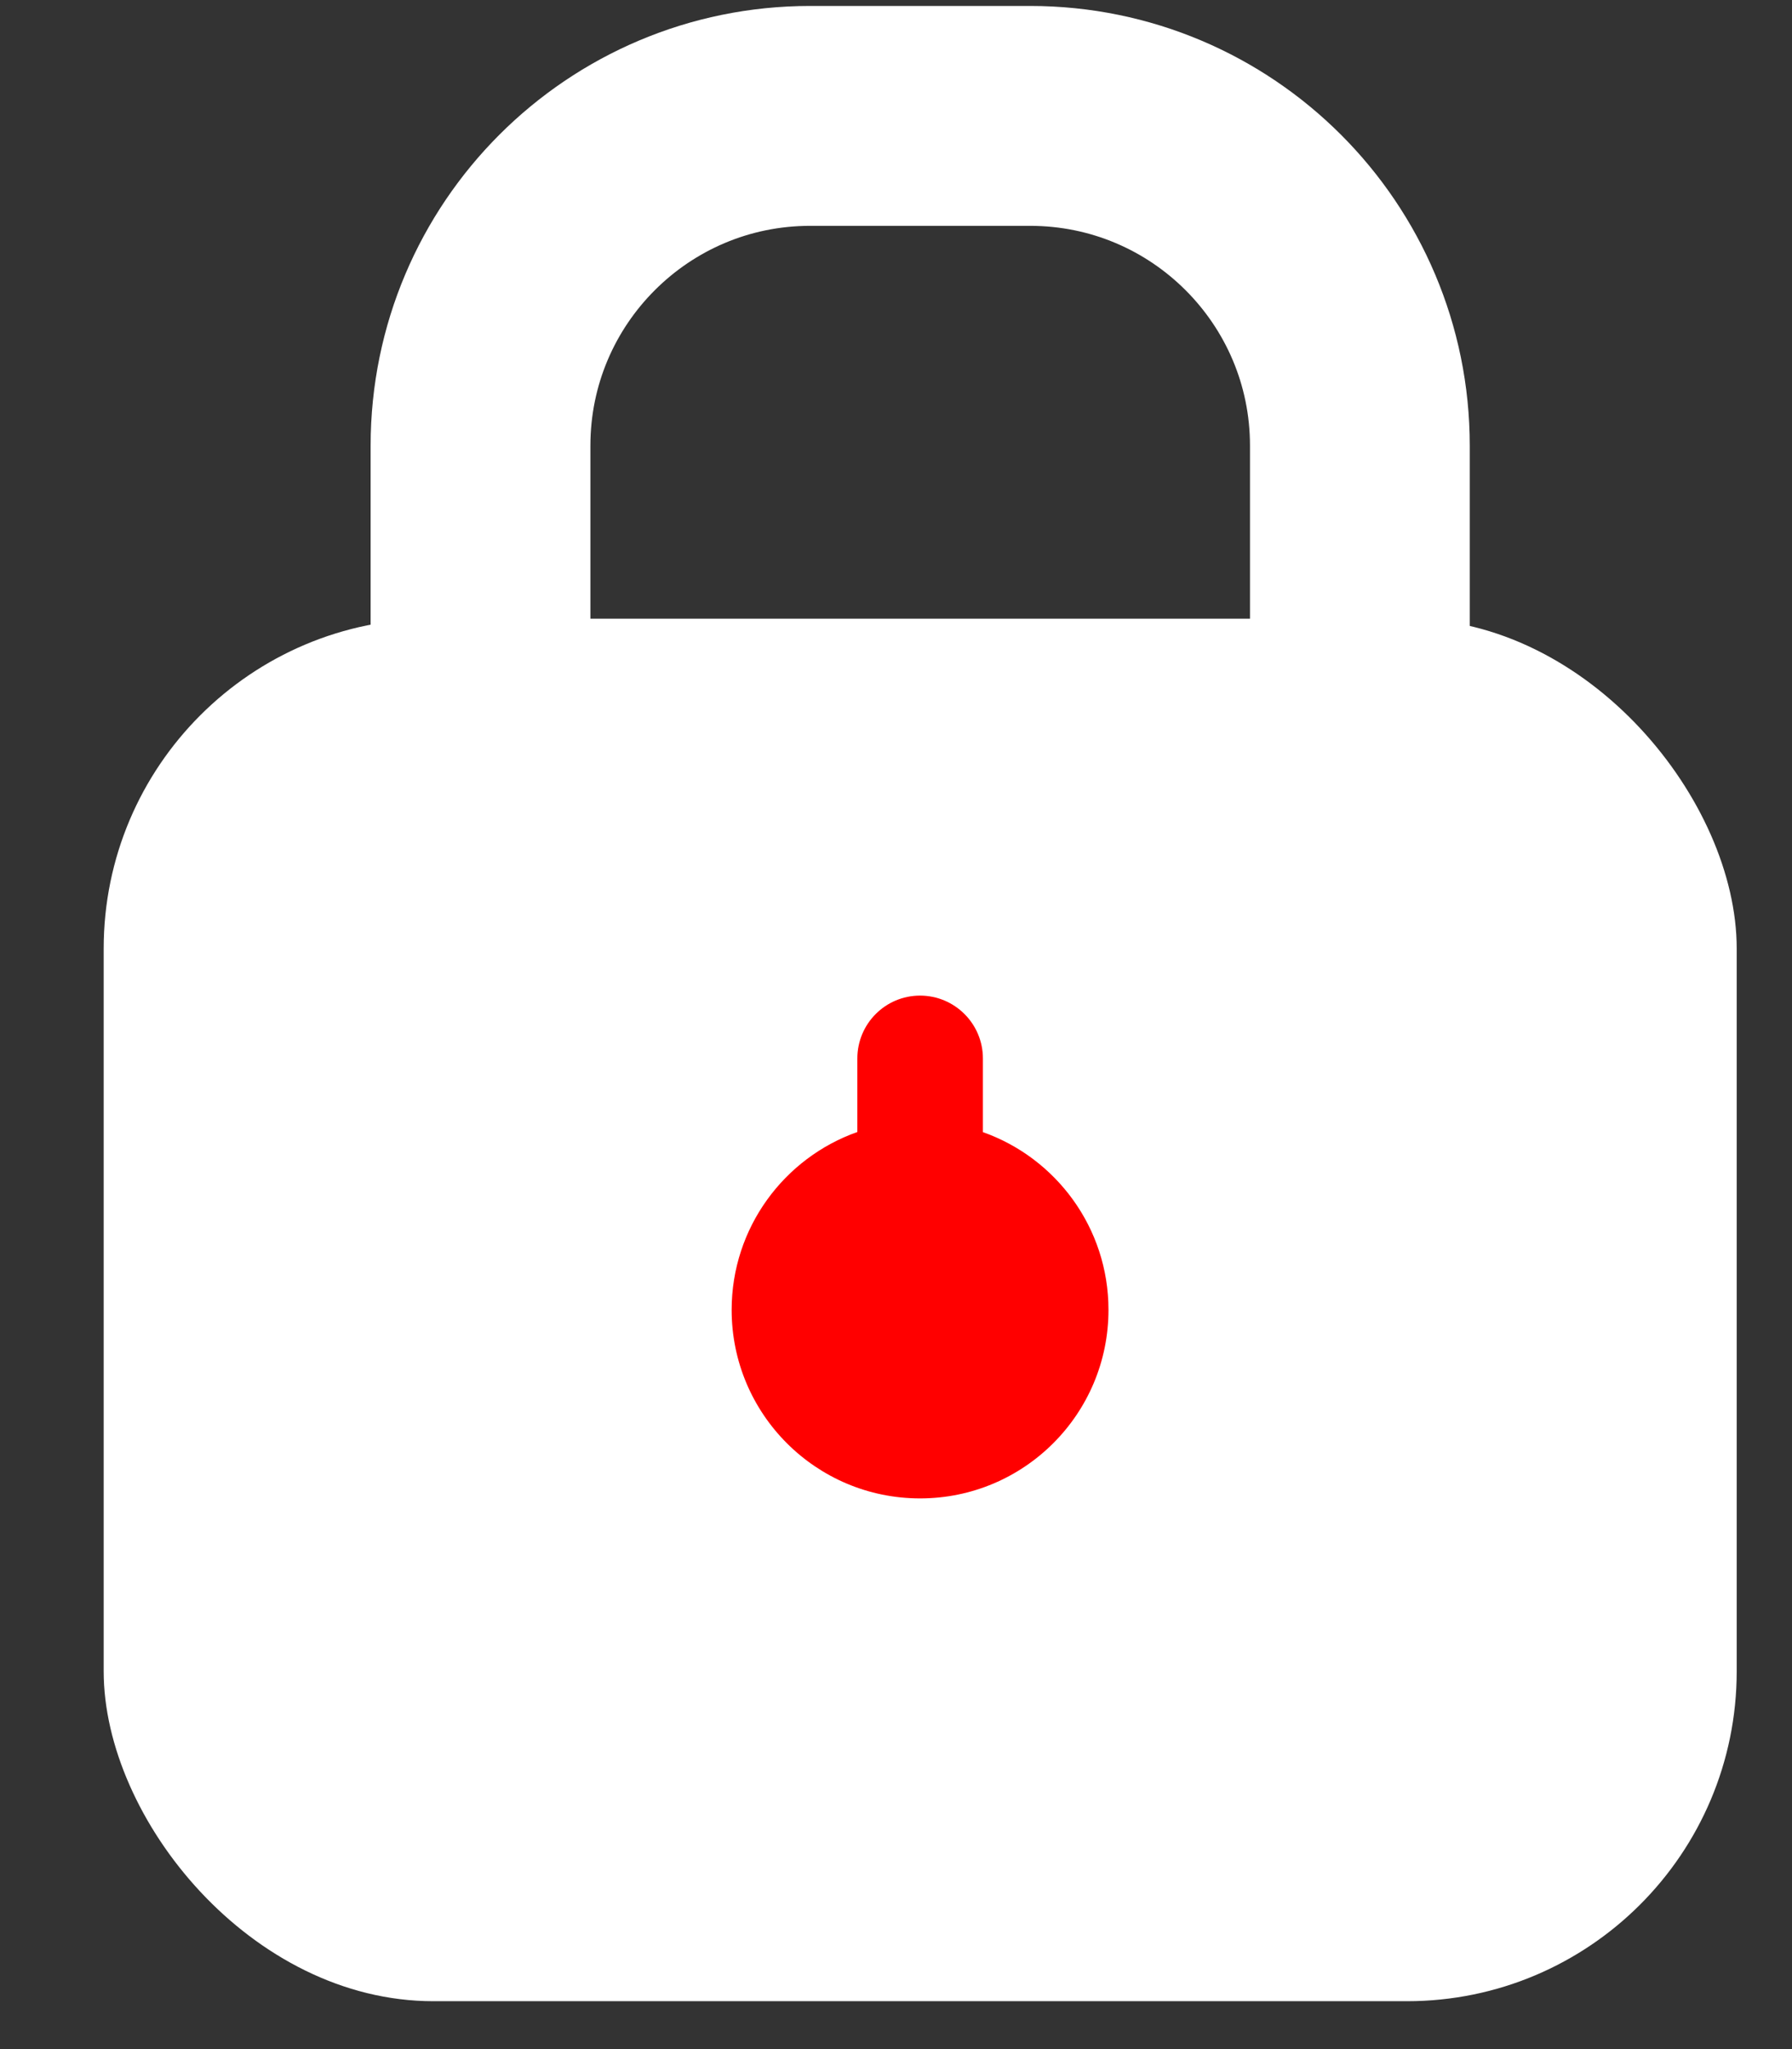
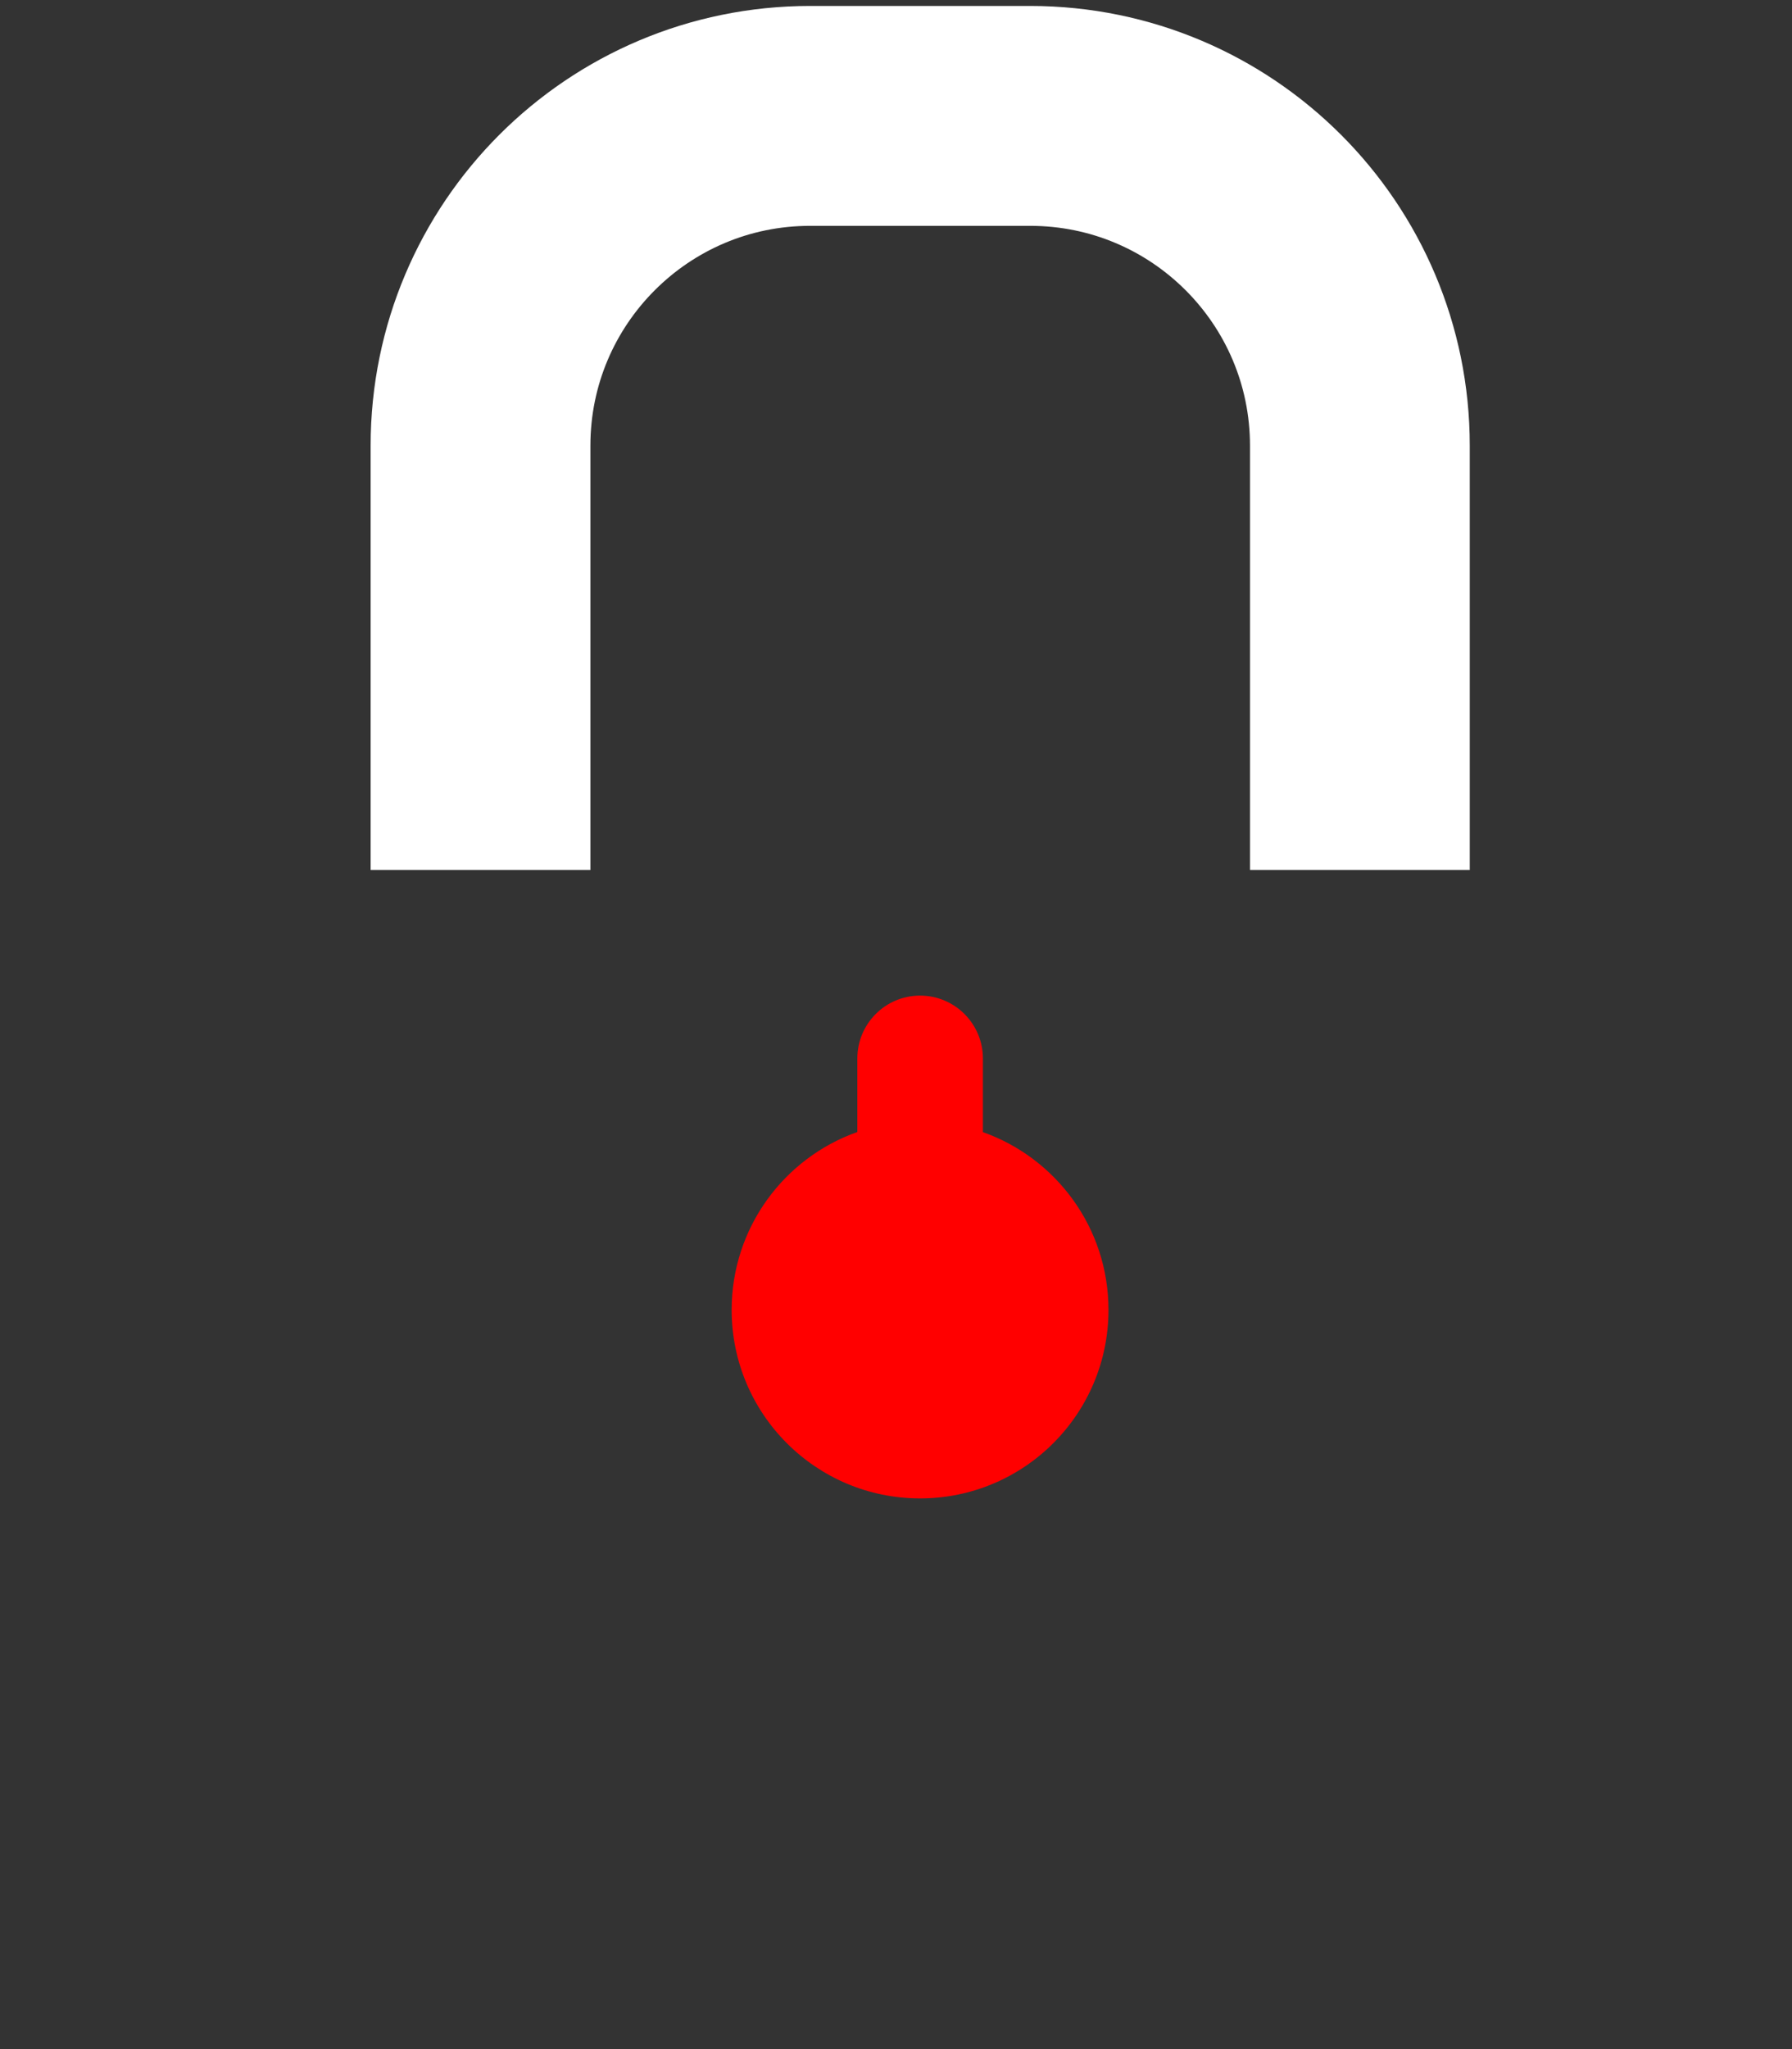
<svg xmlns="http://www.w3.org/2000/svg" width="14" height="16" viewBox="0 0 14 16" fill="none">
  <rect x="0" y="0" width="14" height="16" fill="#333333" stroke="none" />
-   <rect x="0.81" y="4.831" width="12.758" height="10.795" rx="2.576" fill="white" />
  <path d="M3.754 6.793V3.48C3.754 2.058 4.907 0.905 6.329 0.905H8.048C9.471 0.905 10.624 2.058 10.624 3.48V6.793" stroke="white" stroke-width="1.717" />
  <path fill-rule="evenodd" clip-rule="evenodd" d="M7.679 8.265C7.679 7.994 7.459 7.774 7.188 7.774C6.917 7.774 6.698 7.994 6.698 8.265V8.839C6.126 9.041 5.716 9.587 5.716 10.228C5.716 11.041 6.375 11.7 7.188 11.7C8.001 11.7 8.66 11.041 8.66 10.228C8.66 9.587 8.25 9.042 7.679 8.84V8.265Z" fill="#FF0000" />
</svg>